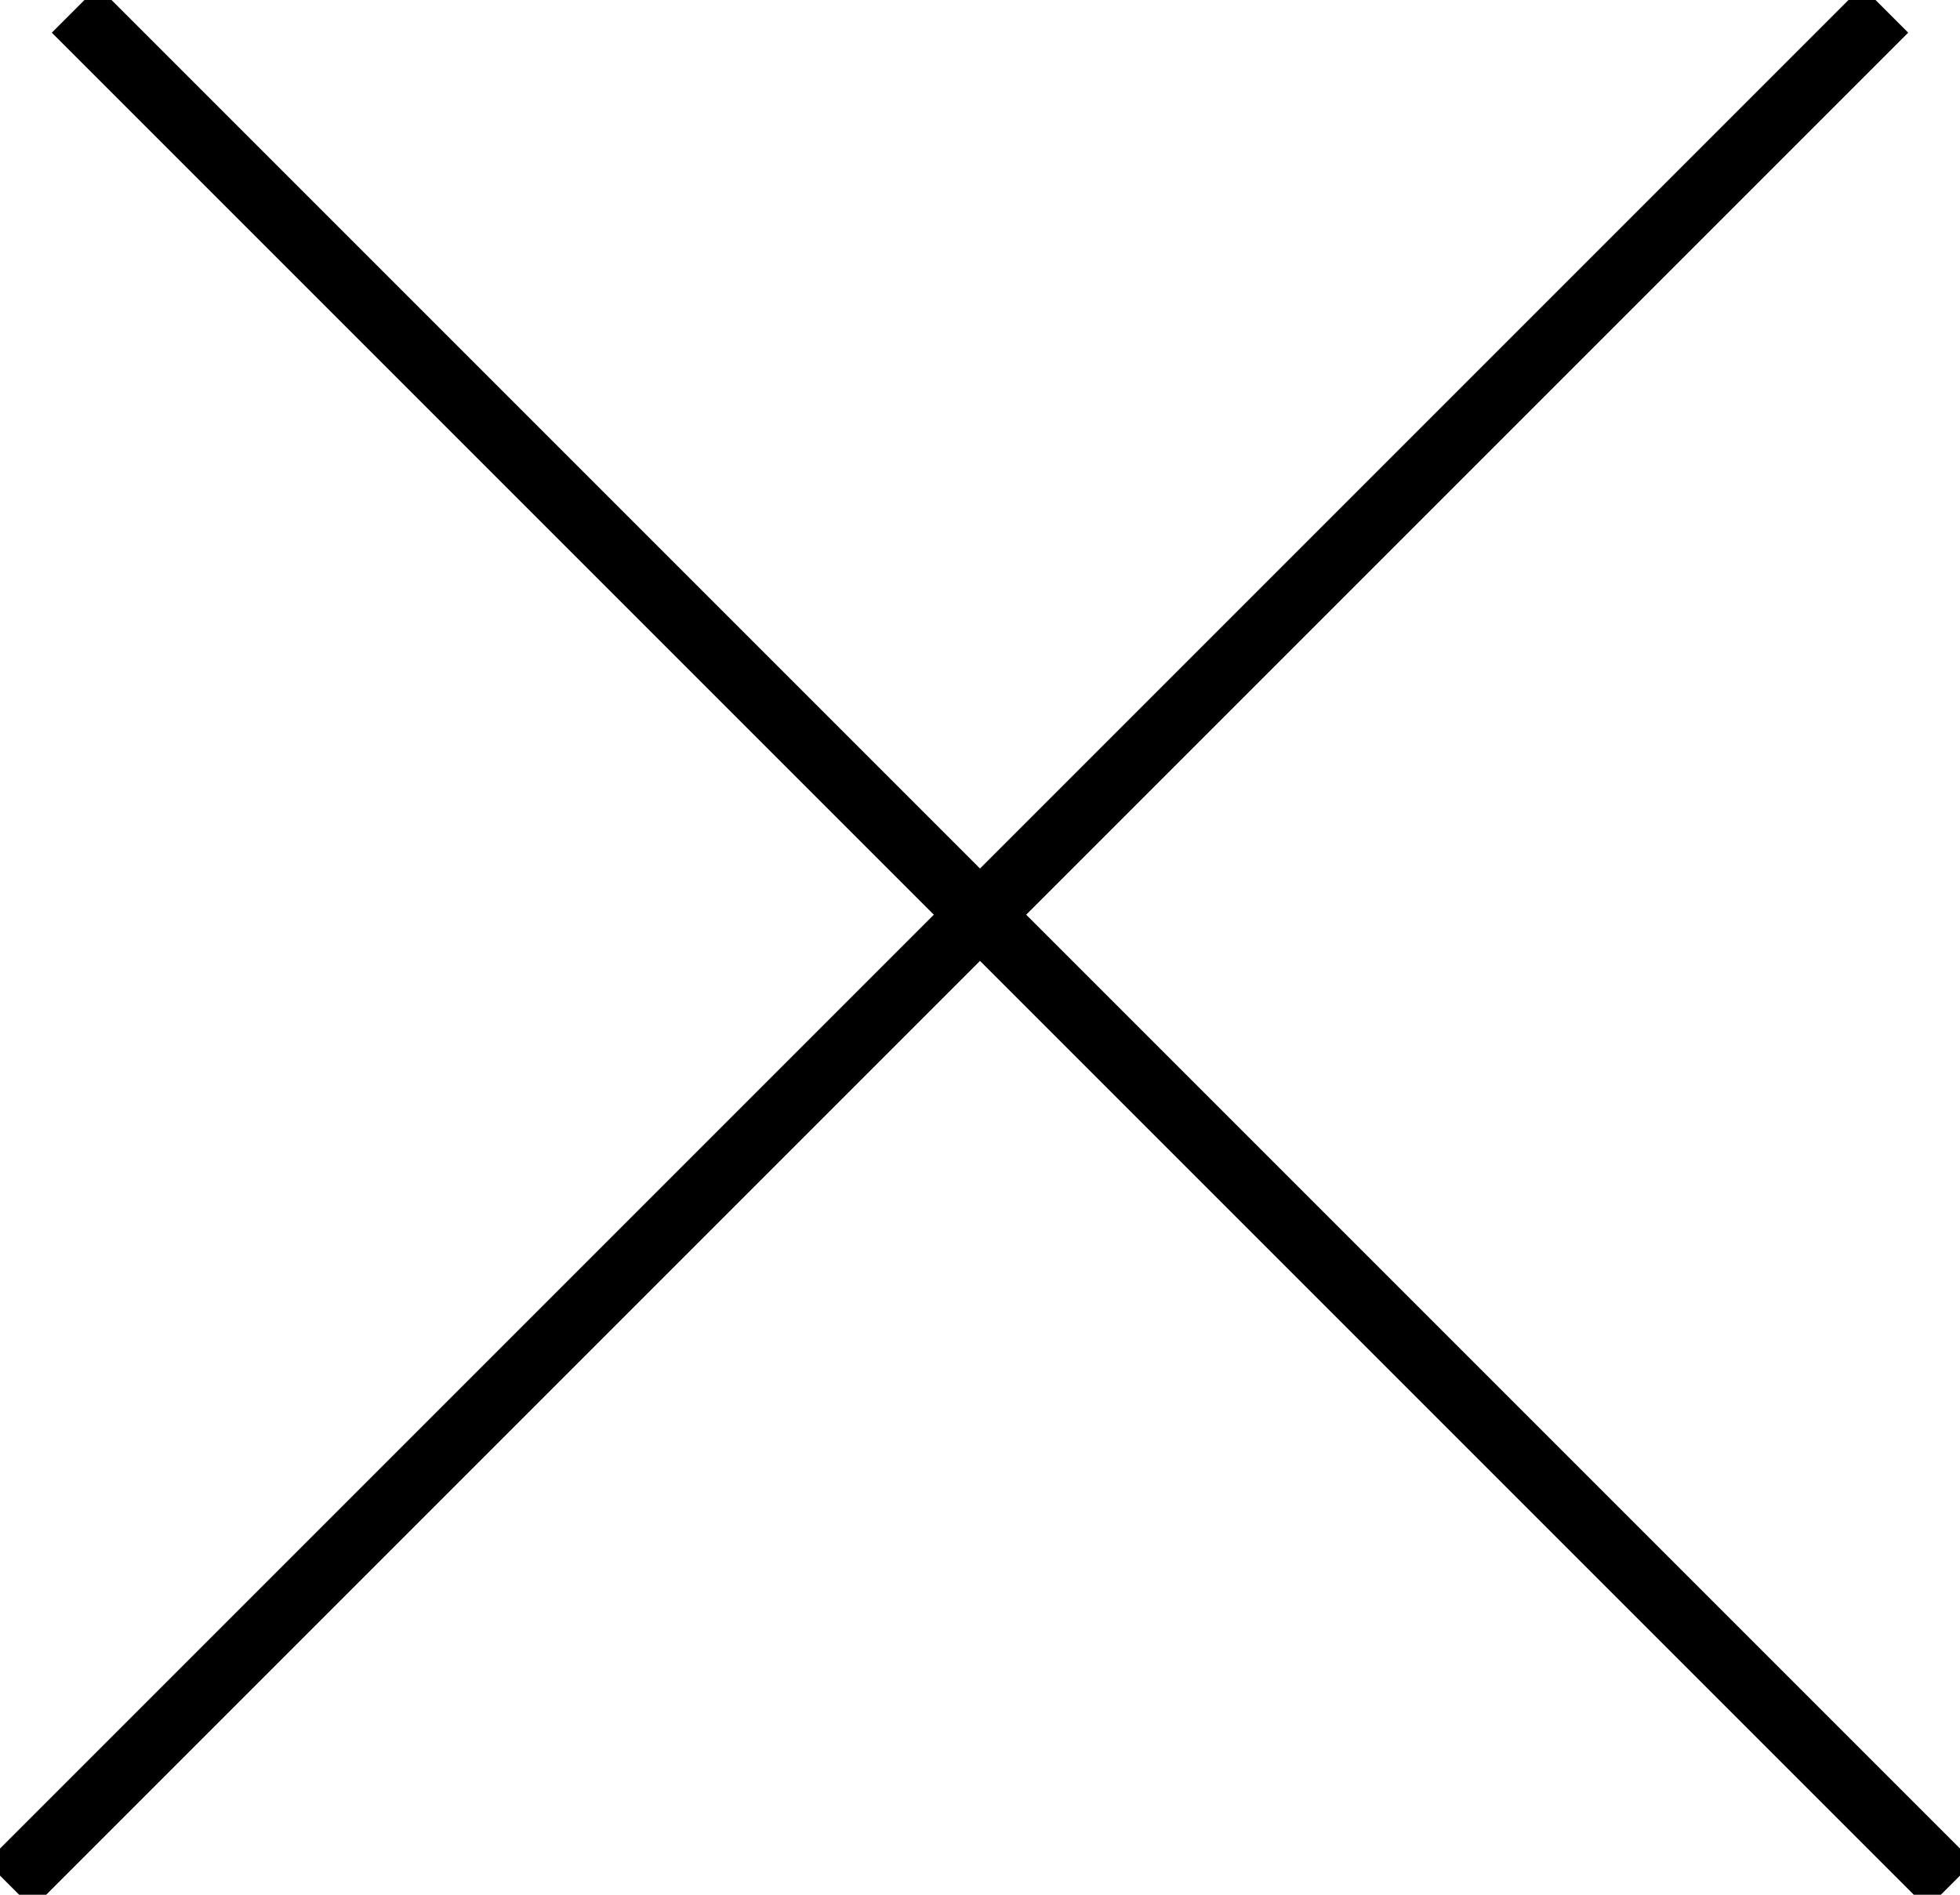
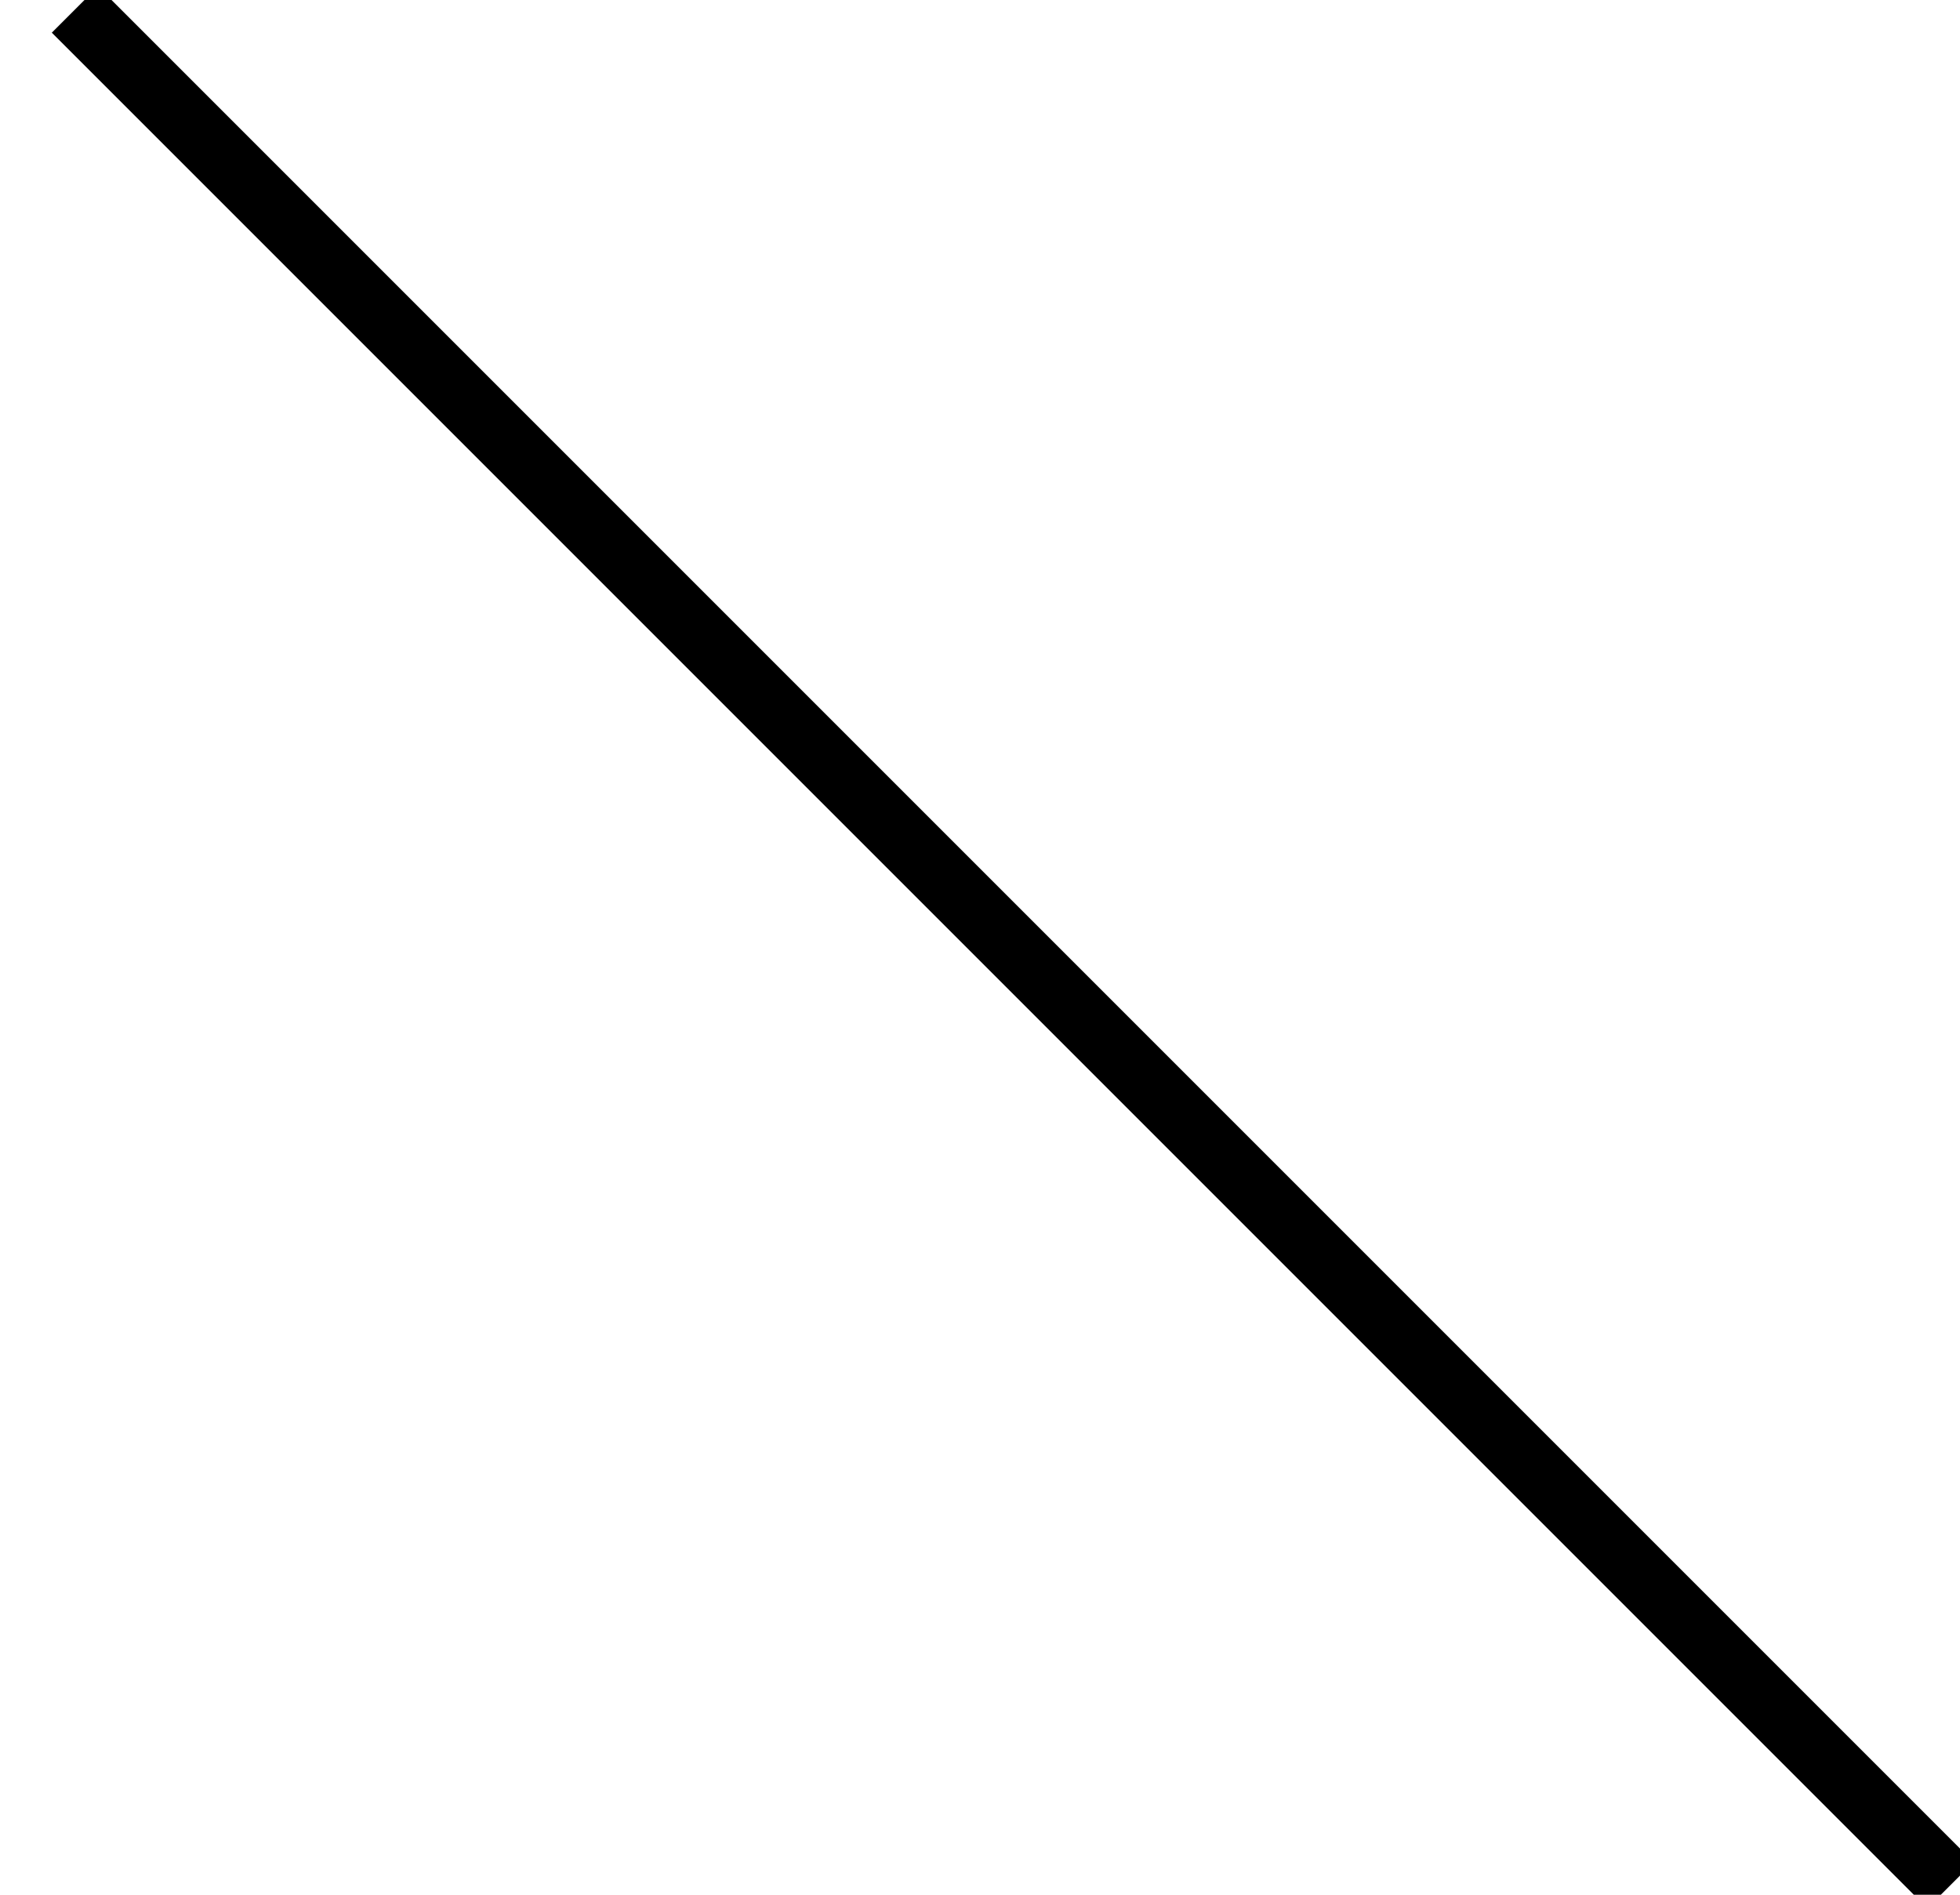
<svg xmlns="http://www.w3.org/2000/svg" width="30px" height="29px" viewBox="0 0 30 29" version="1.1">
  <title>Group 4</title>
  <desc>Created with Sketch.</desc>
  <defs />
  <g id="PRIVATE" stroke="none" stroke-width="1" fill="none" fill-rule="evenodd" stroke-linecap="square">
    <g id="PUBLIC-FORMA-Copy-2" transform="translate(-759, -1052)" stroke="#000000">
      <g id="Group-4" transform="translate(759, 1052)">
        <path d="M1.5,0.5 L29.5,28.5" id="Line-Copy-2" />
-         <path d="M0.5,0.5 L28.5,28.5" id="Line-Copy-3" transform="translate(14.5, 14.5) scale(-1, 1) translate(-14.5, -14.5) " />
      </g>
    </g>
  </g>
</svg>